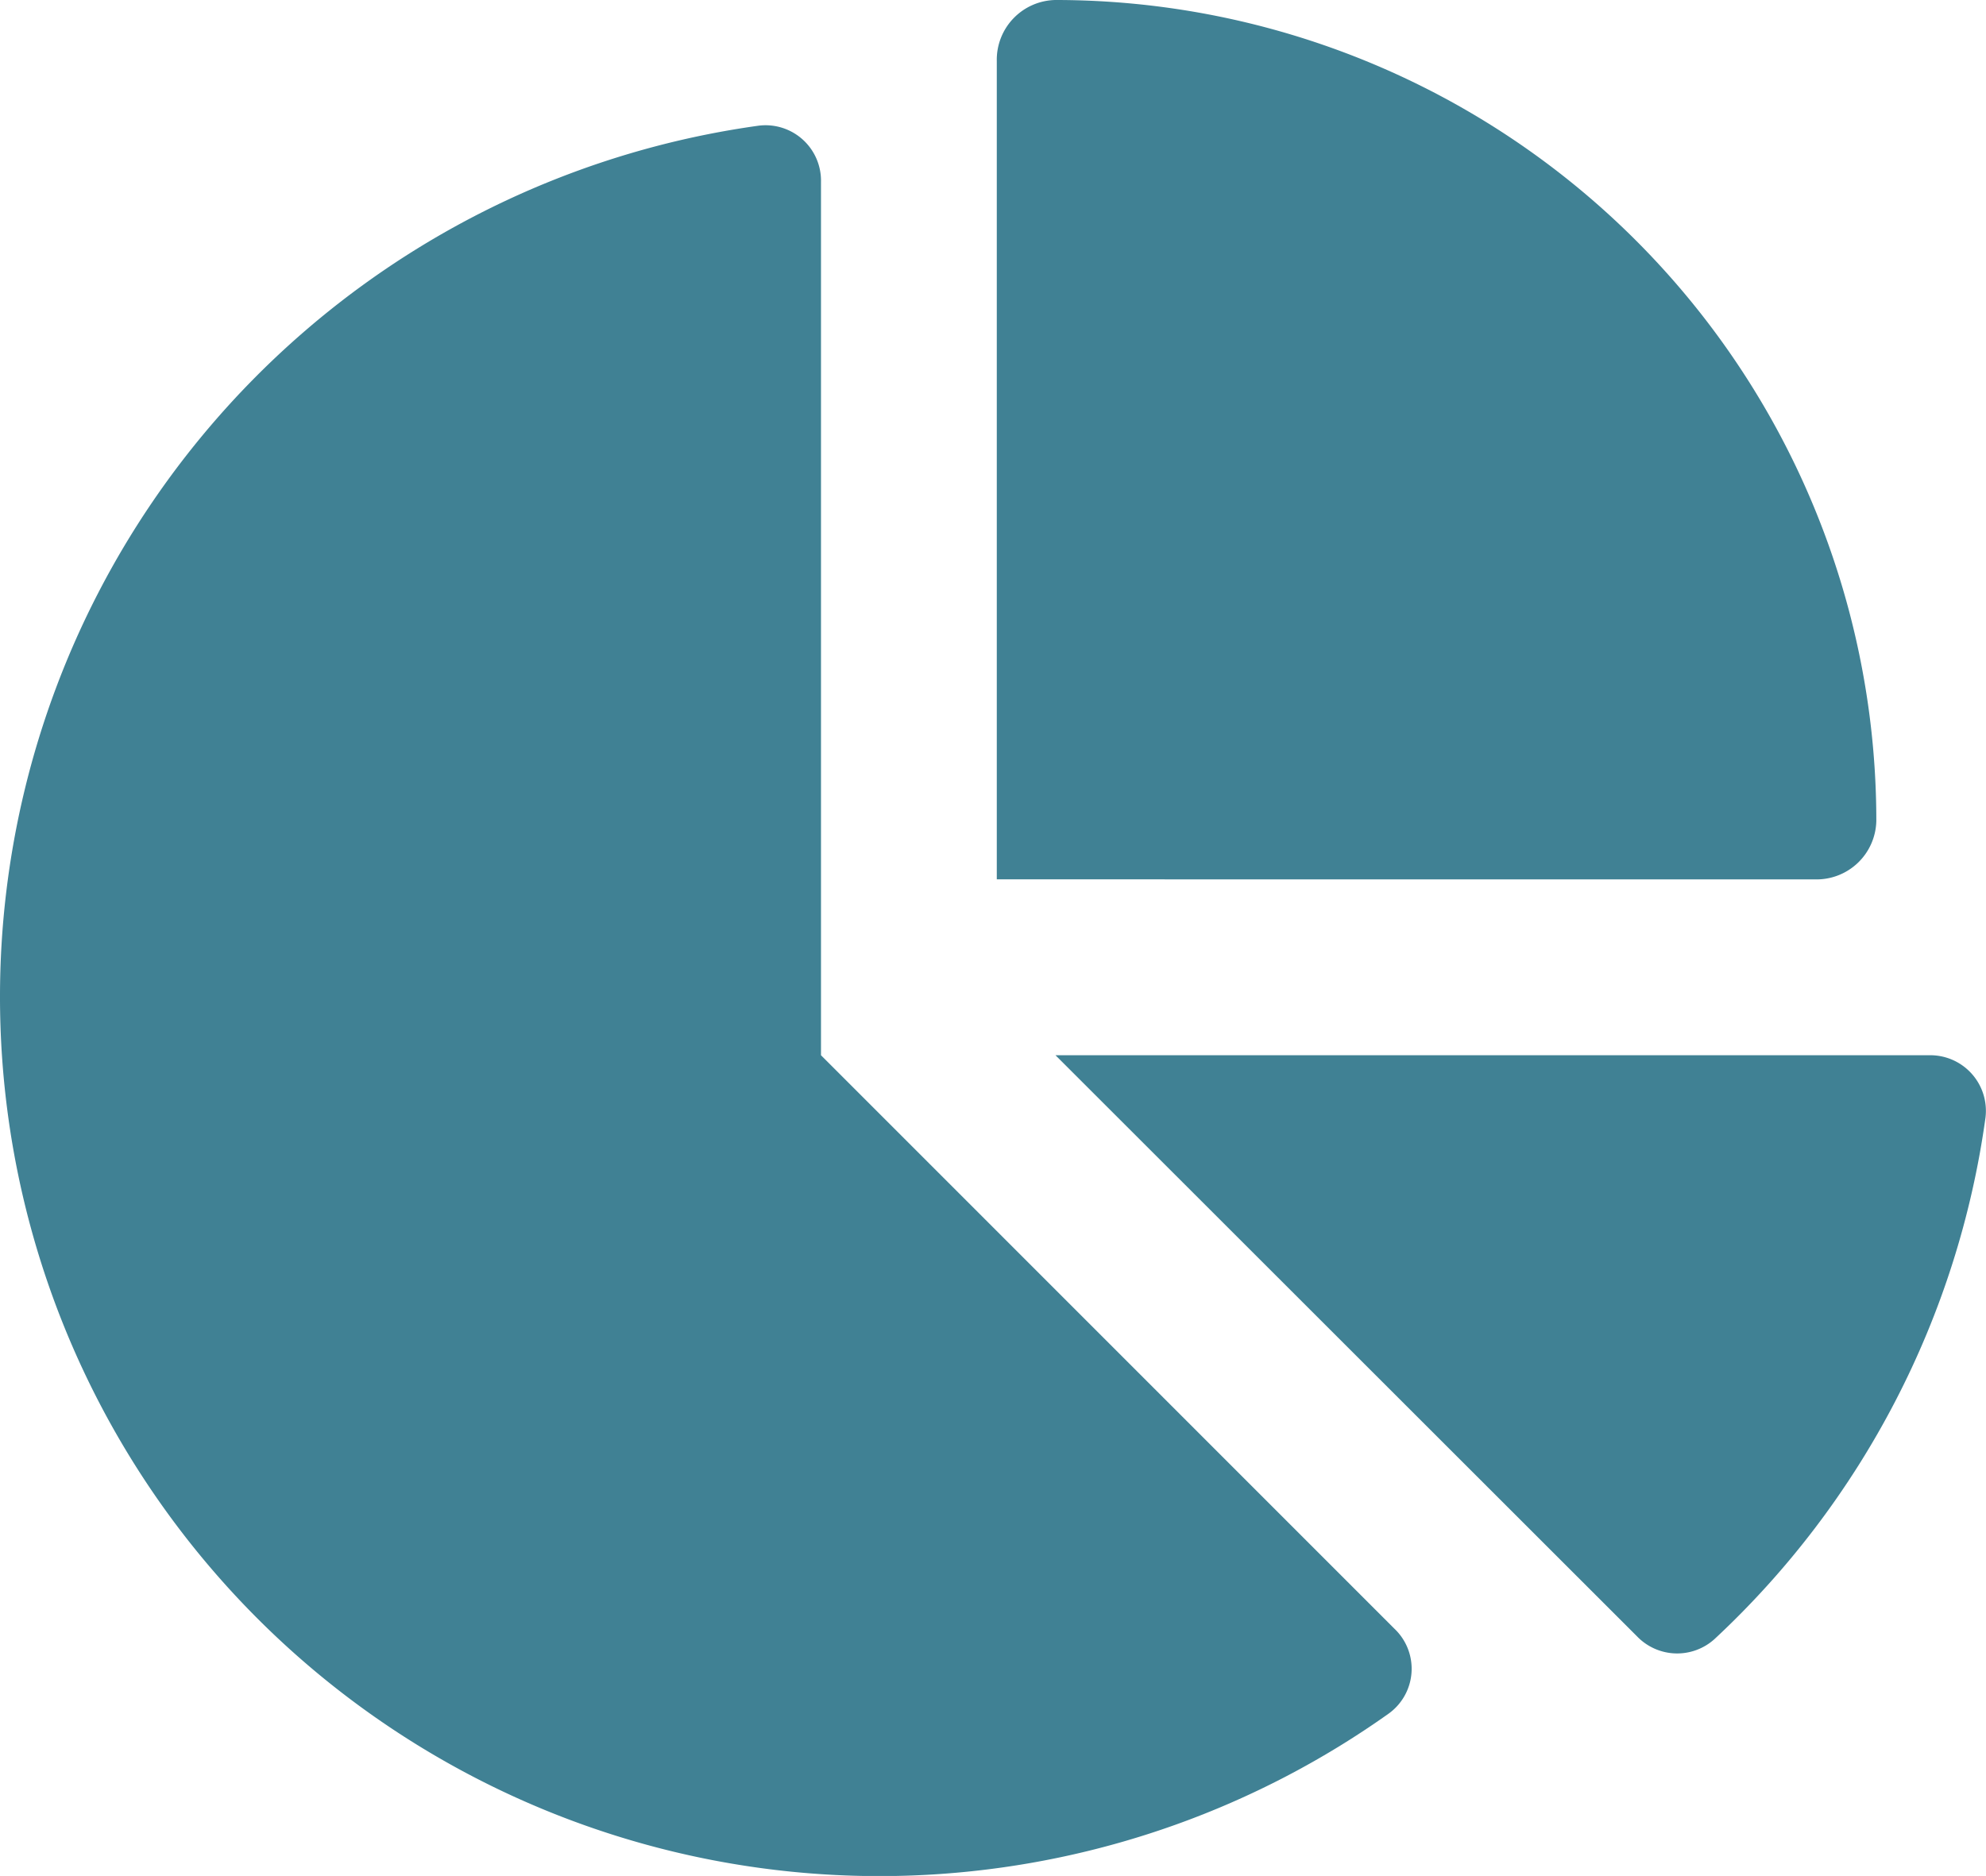
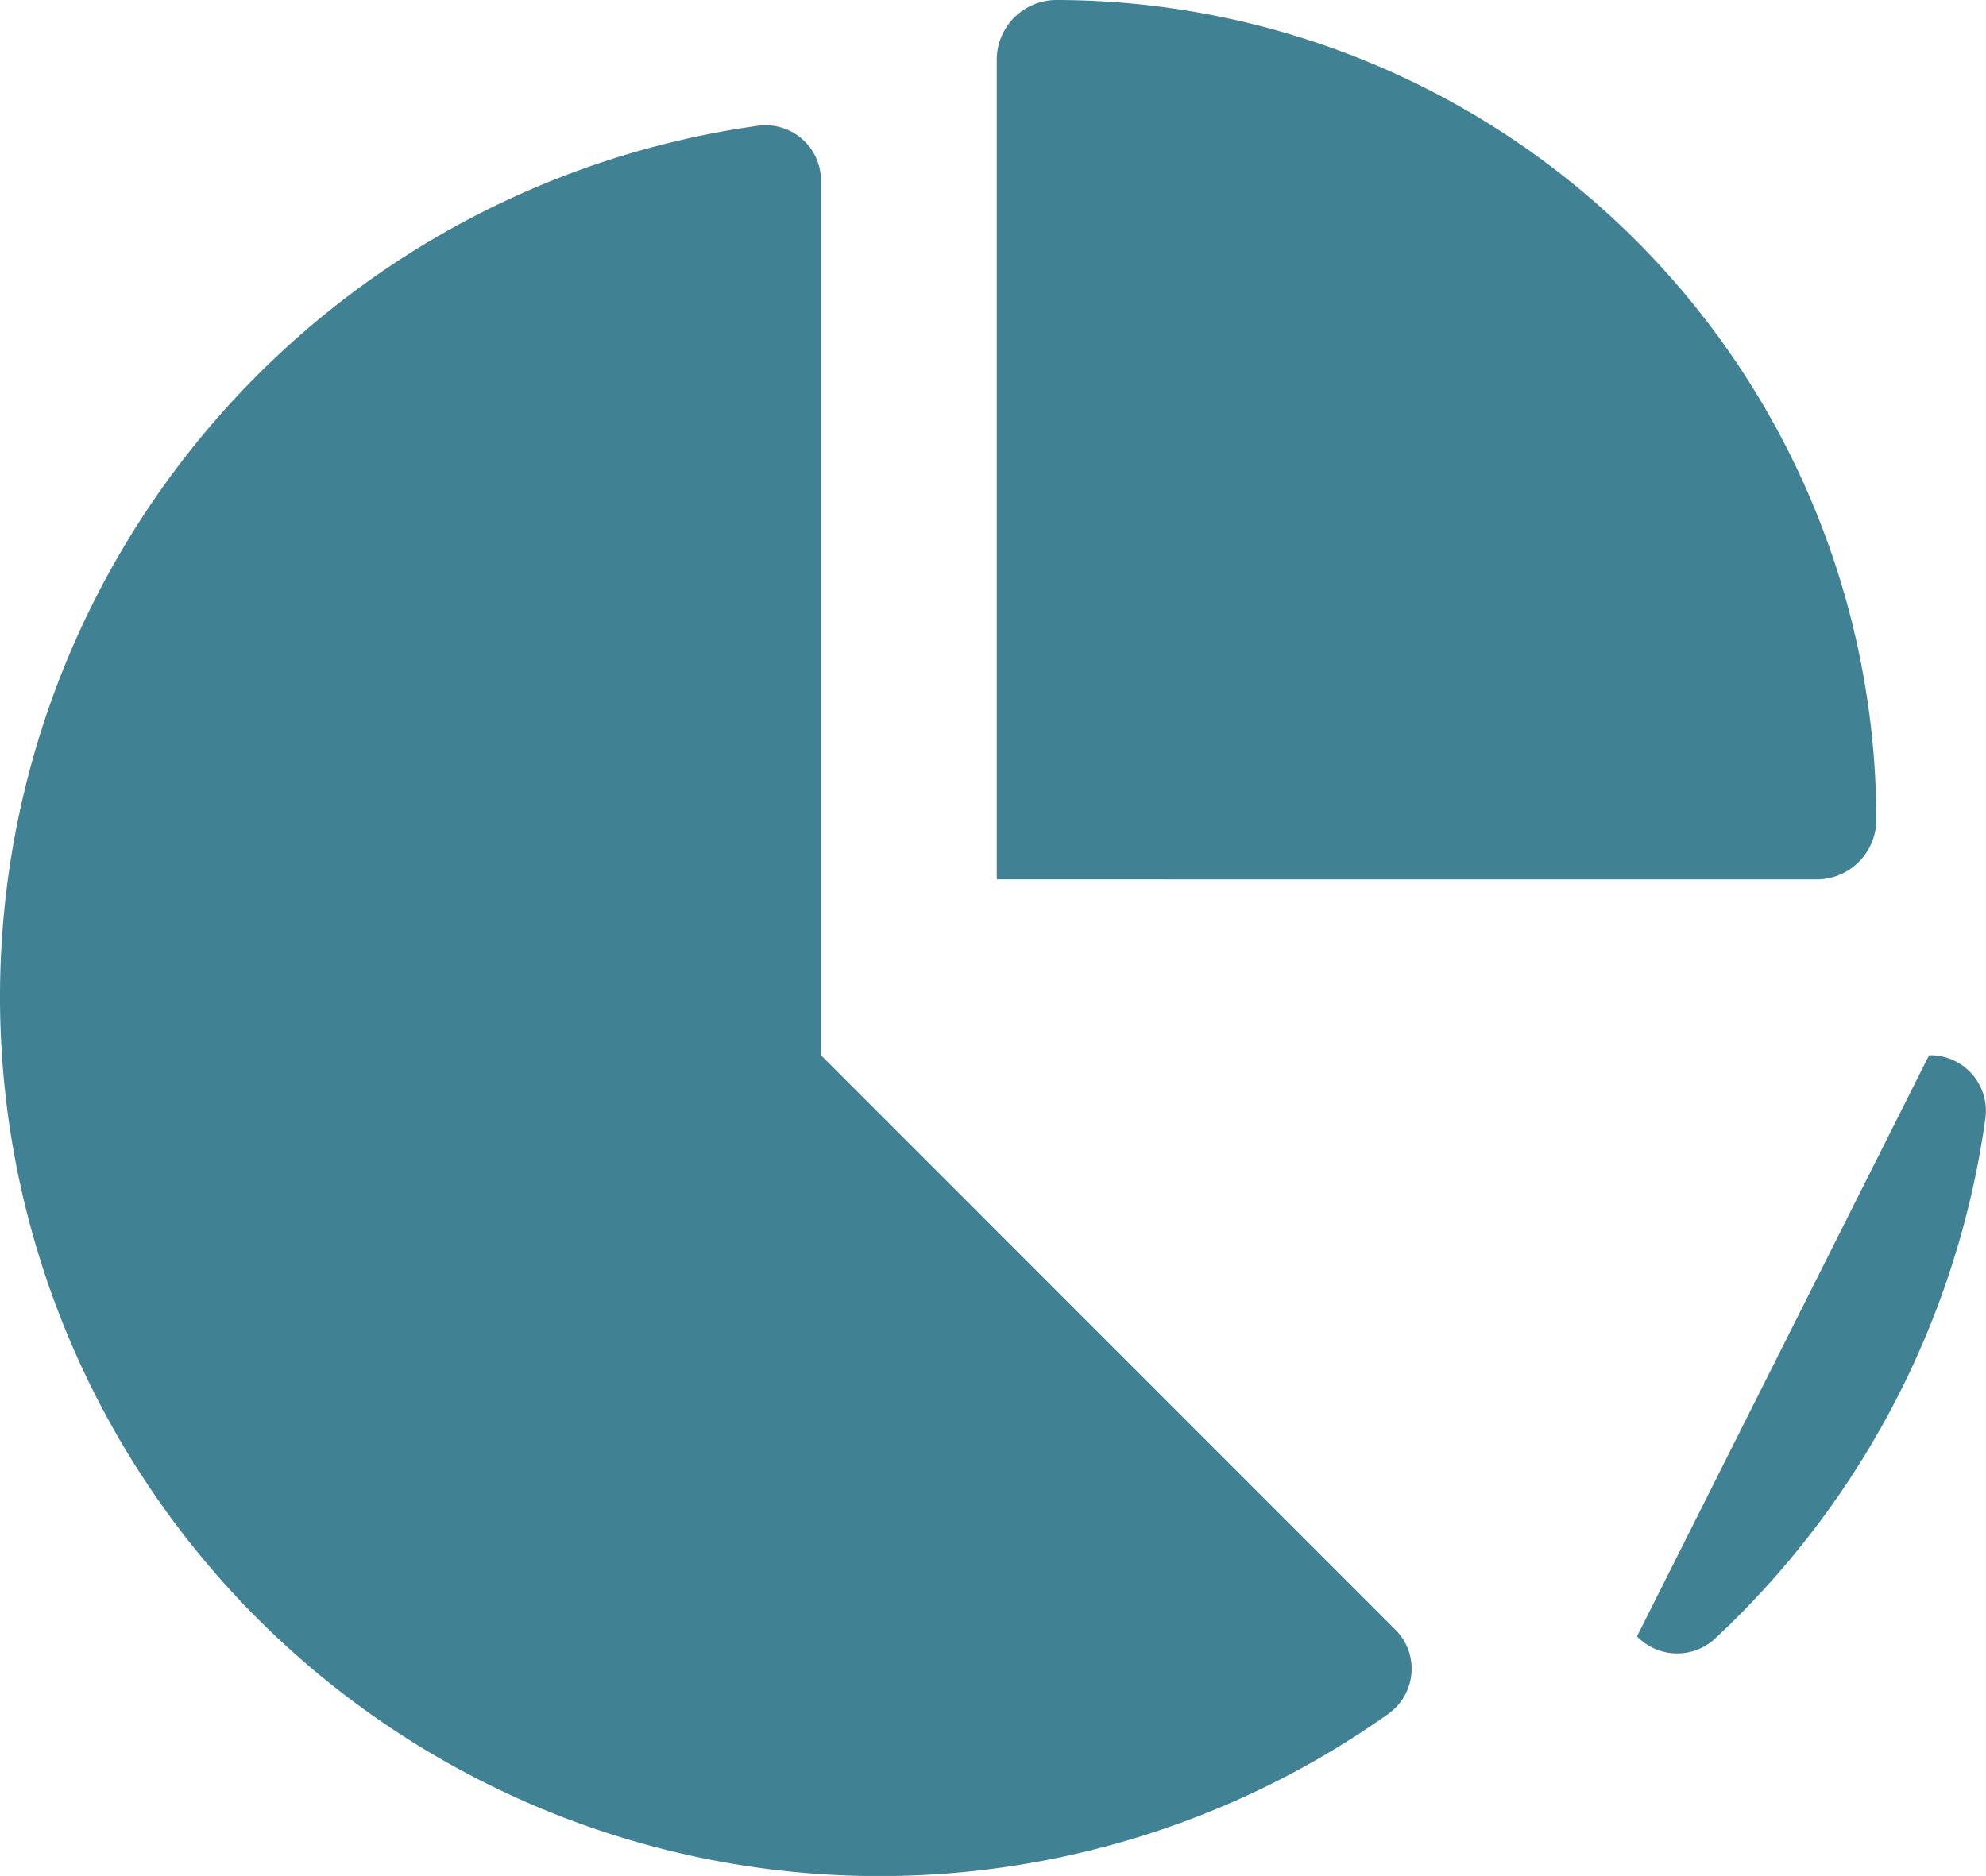
<svg xmlns="http://www.w3.org/2000/svg" width="51.569" height="48.721" viewBox="0 0 51.569 48.721">
-   <path d="M57.883,22.838V1.58A1.552,1.552,0,0,1,59.406,0,21.317,21.317,0,0,1,80.721,21.316a1.552,1.552,0,0,1-1.58,1.523ZM32,25.883A22.839,22.839,0,0,1,51.7,3.264a1.44,1.44,0,0,1,1.618,1.465V27.406L68.208,42.3a1.434,1.434,0,0,1-.143,2.2A22.833,22.833,0,0,1,32,25.883Zm50.091,1.523a1.445,1.445,0,0,1,1.465,1.618,22.761,22.761,0,0,1-7.032,13.541,1.446,1.446,0,0,1-2.017-.067l-15.1-15.092Z" transform="translate(-32)" fill="#408194" />
+   <path d="M57.883,22.838V1.58A1.552,1.552,0,0,1,59.406,0,21.317,21.317,0,0,1,80.721,21.316a1.552,1.552,0,0,1-1.58,1.523ZM32,25.883A22.839,22.839,0,0,1,51.7,3.264a1.44,1.44,0,0,1,1.618,1.465V27.406L68.208,42.3a1.434,1.434,0,0,1-.143,2.2A22.833,22.833,0,0,1,32,25.883Zm50.091,1.523a1.445,1.445,0,0,1,1.465,1.618,22.761,22.761,0,0,1-7.032,13.541,1.446,1.446,0,0,1-2.017-.067Z" transform="translate(-32)" fill="#408194" />
</svg>